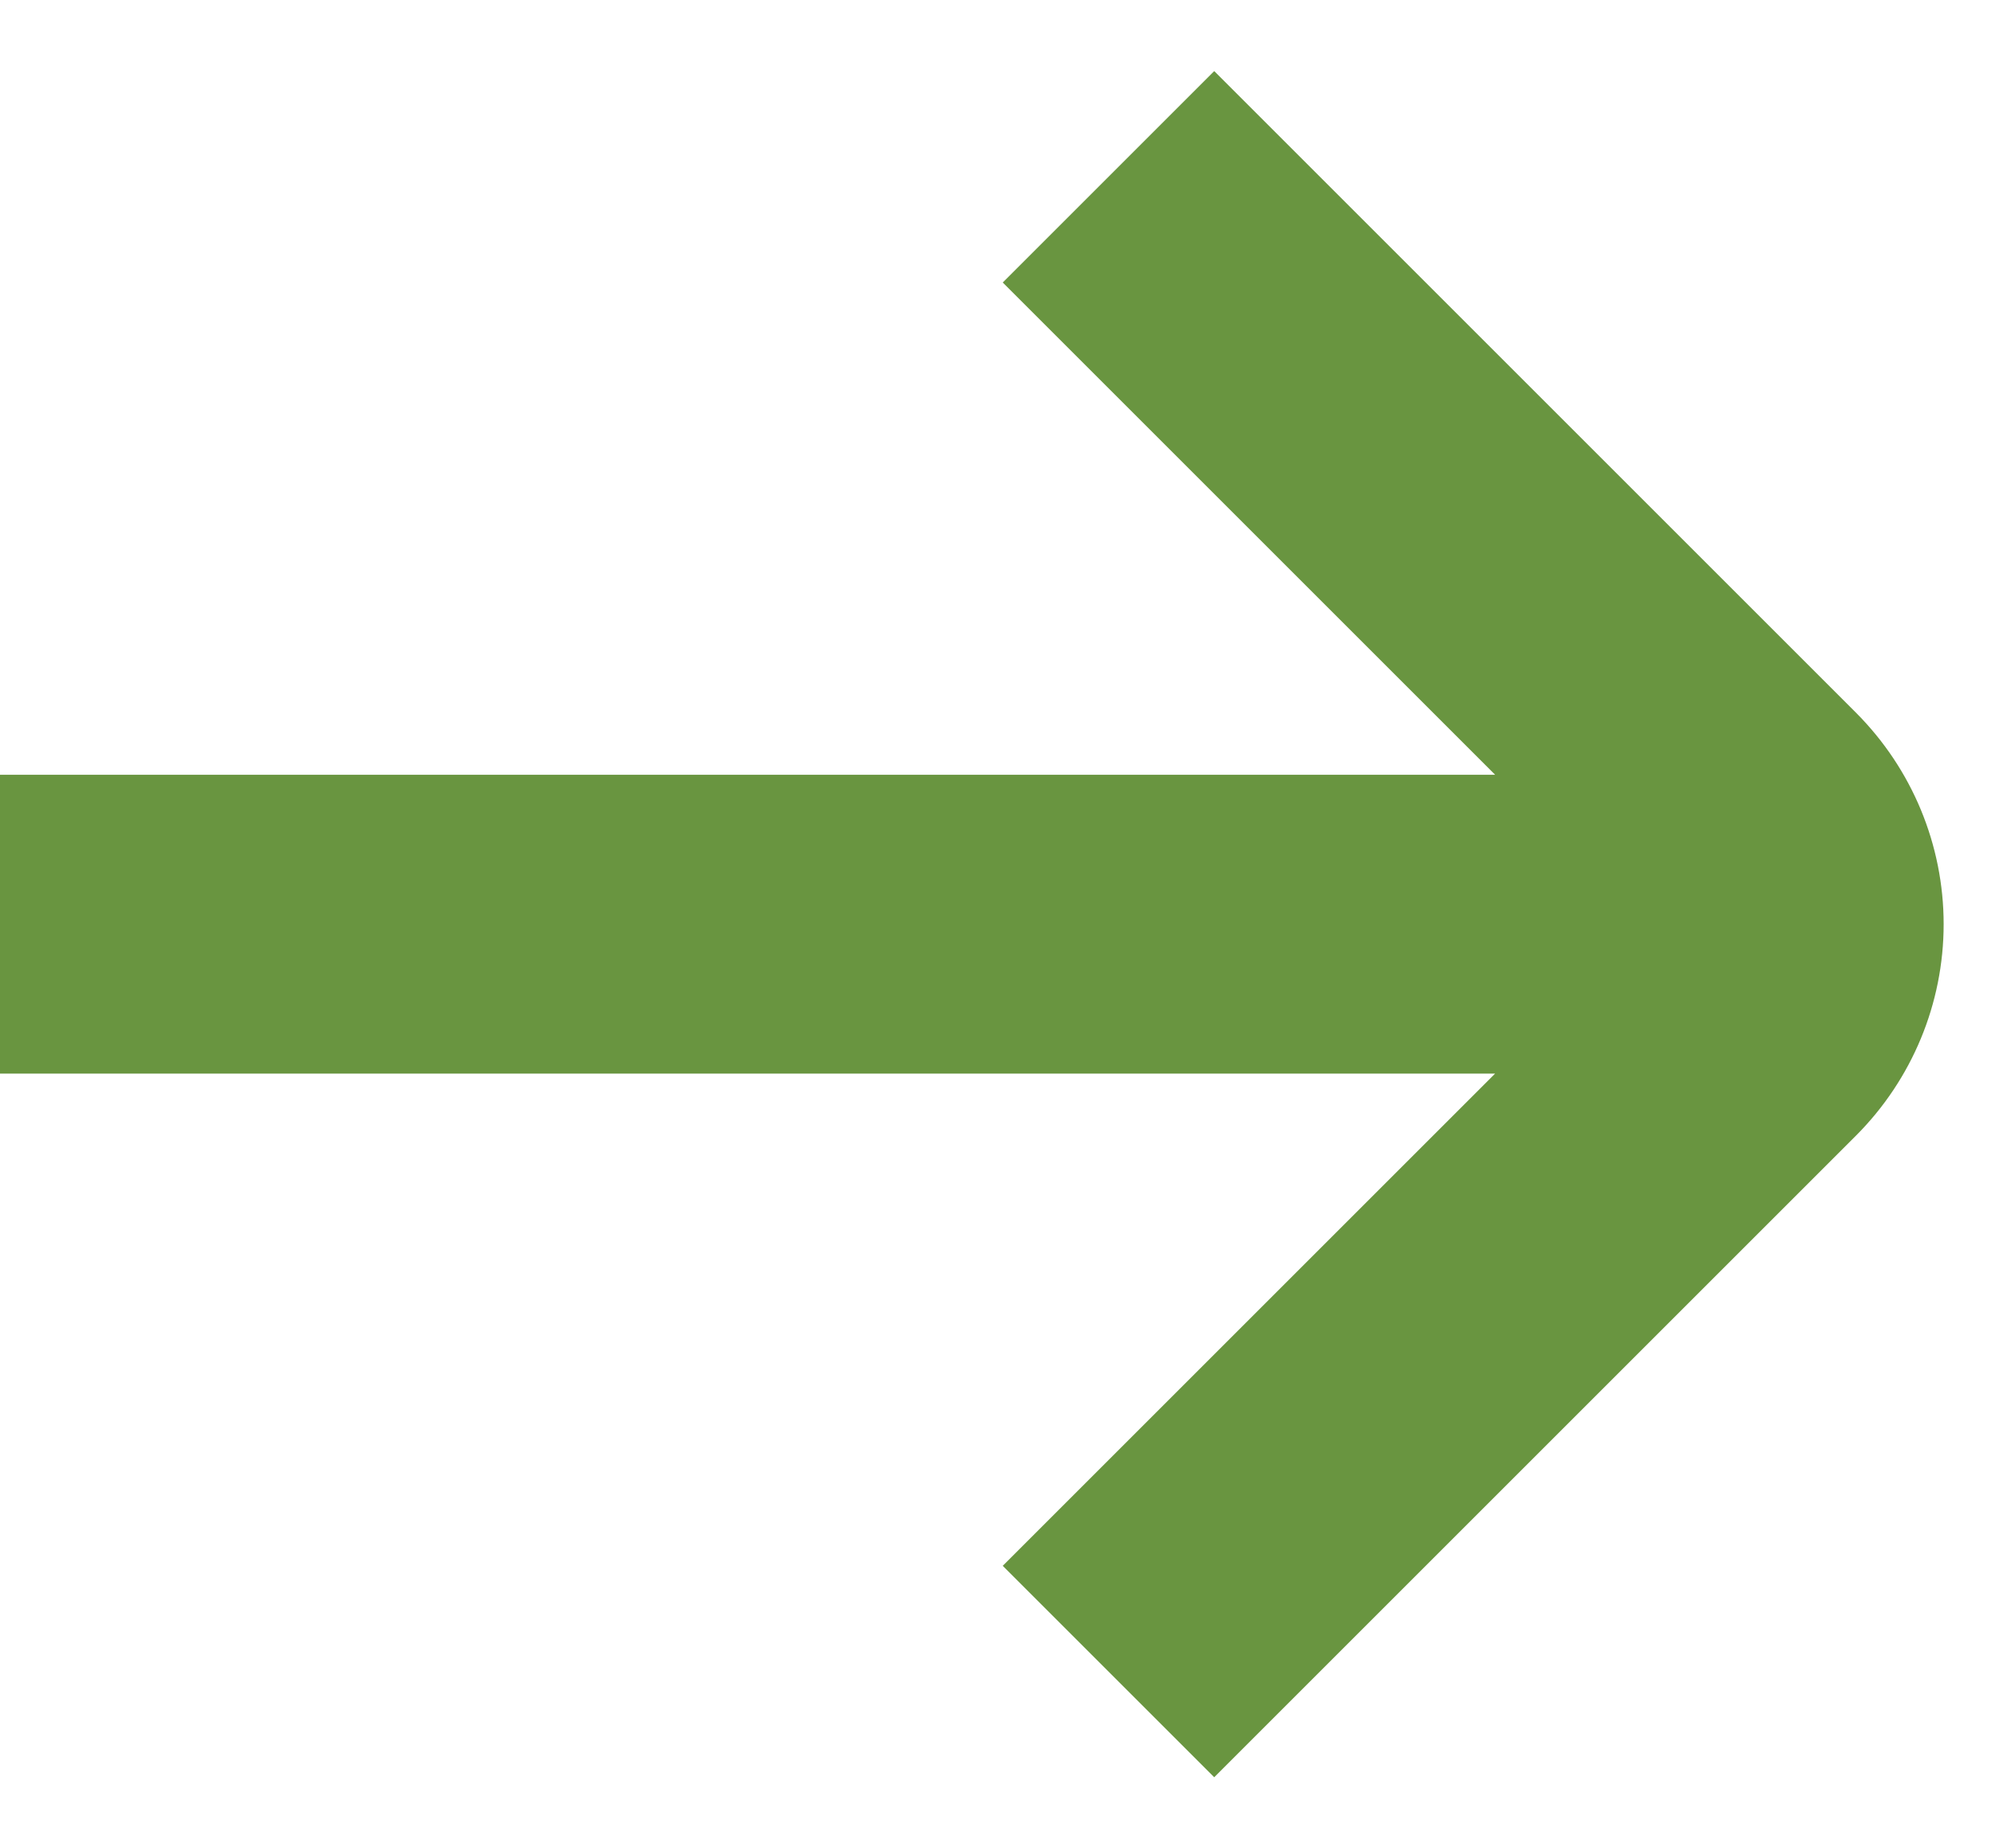
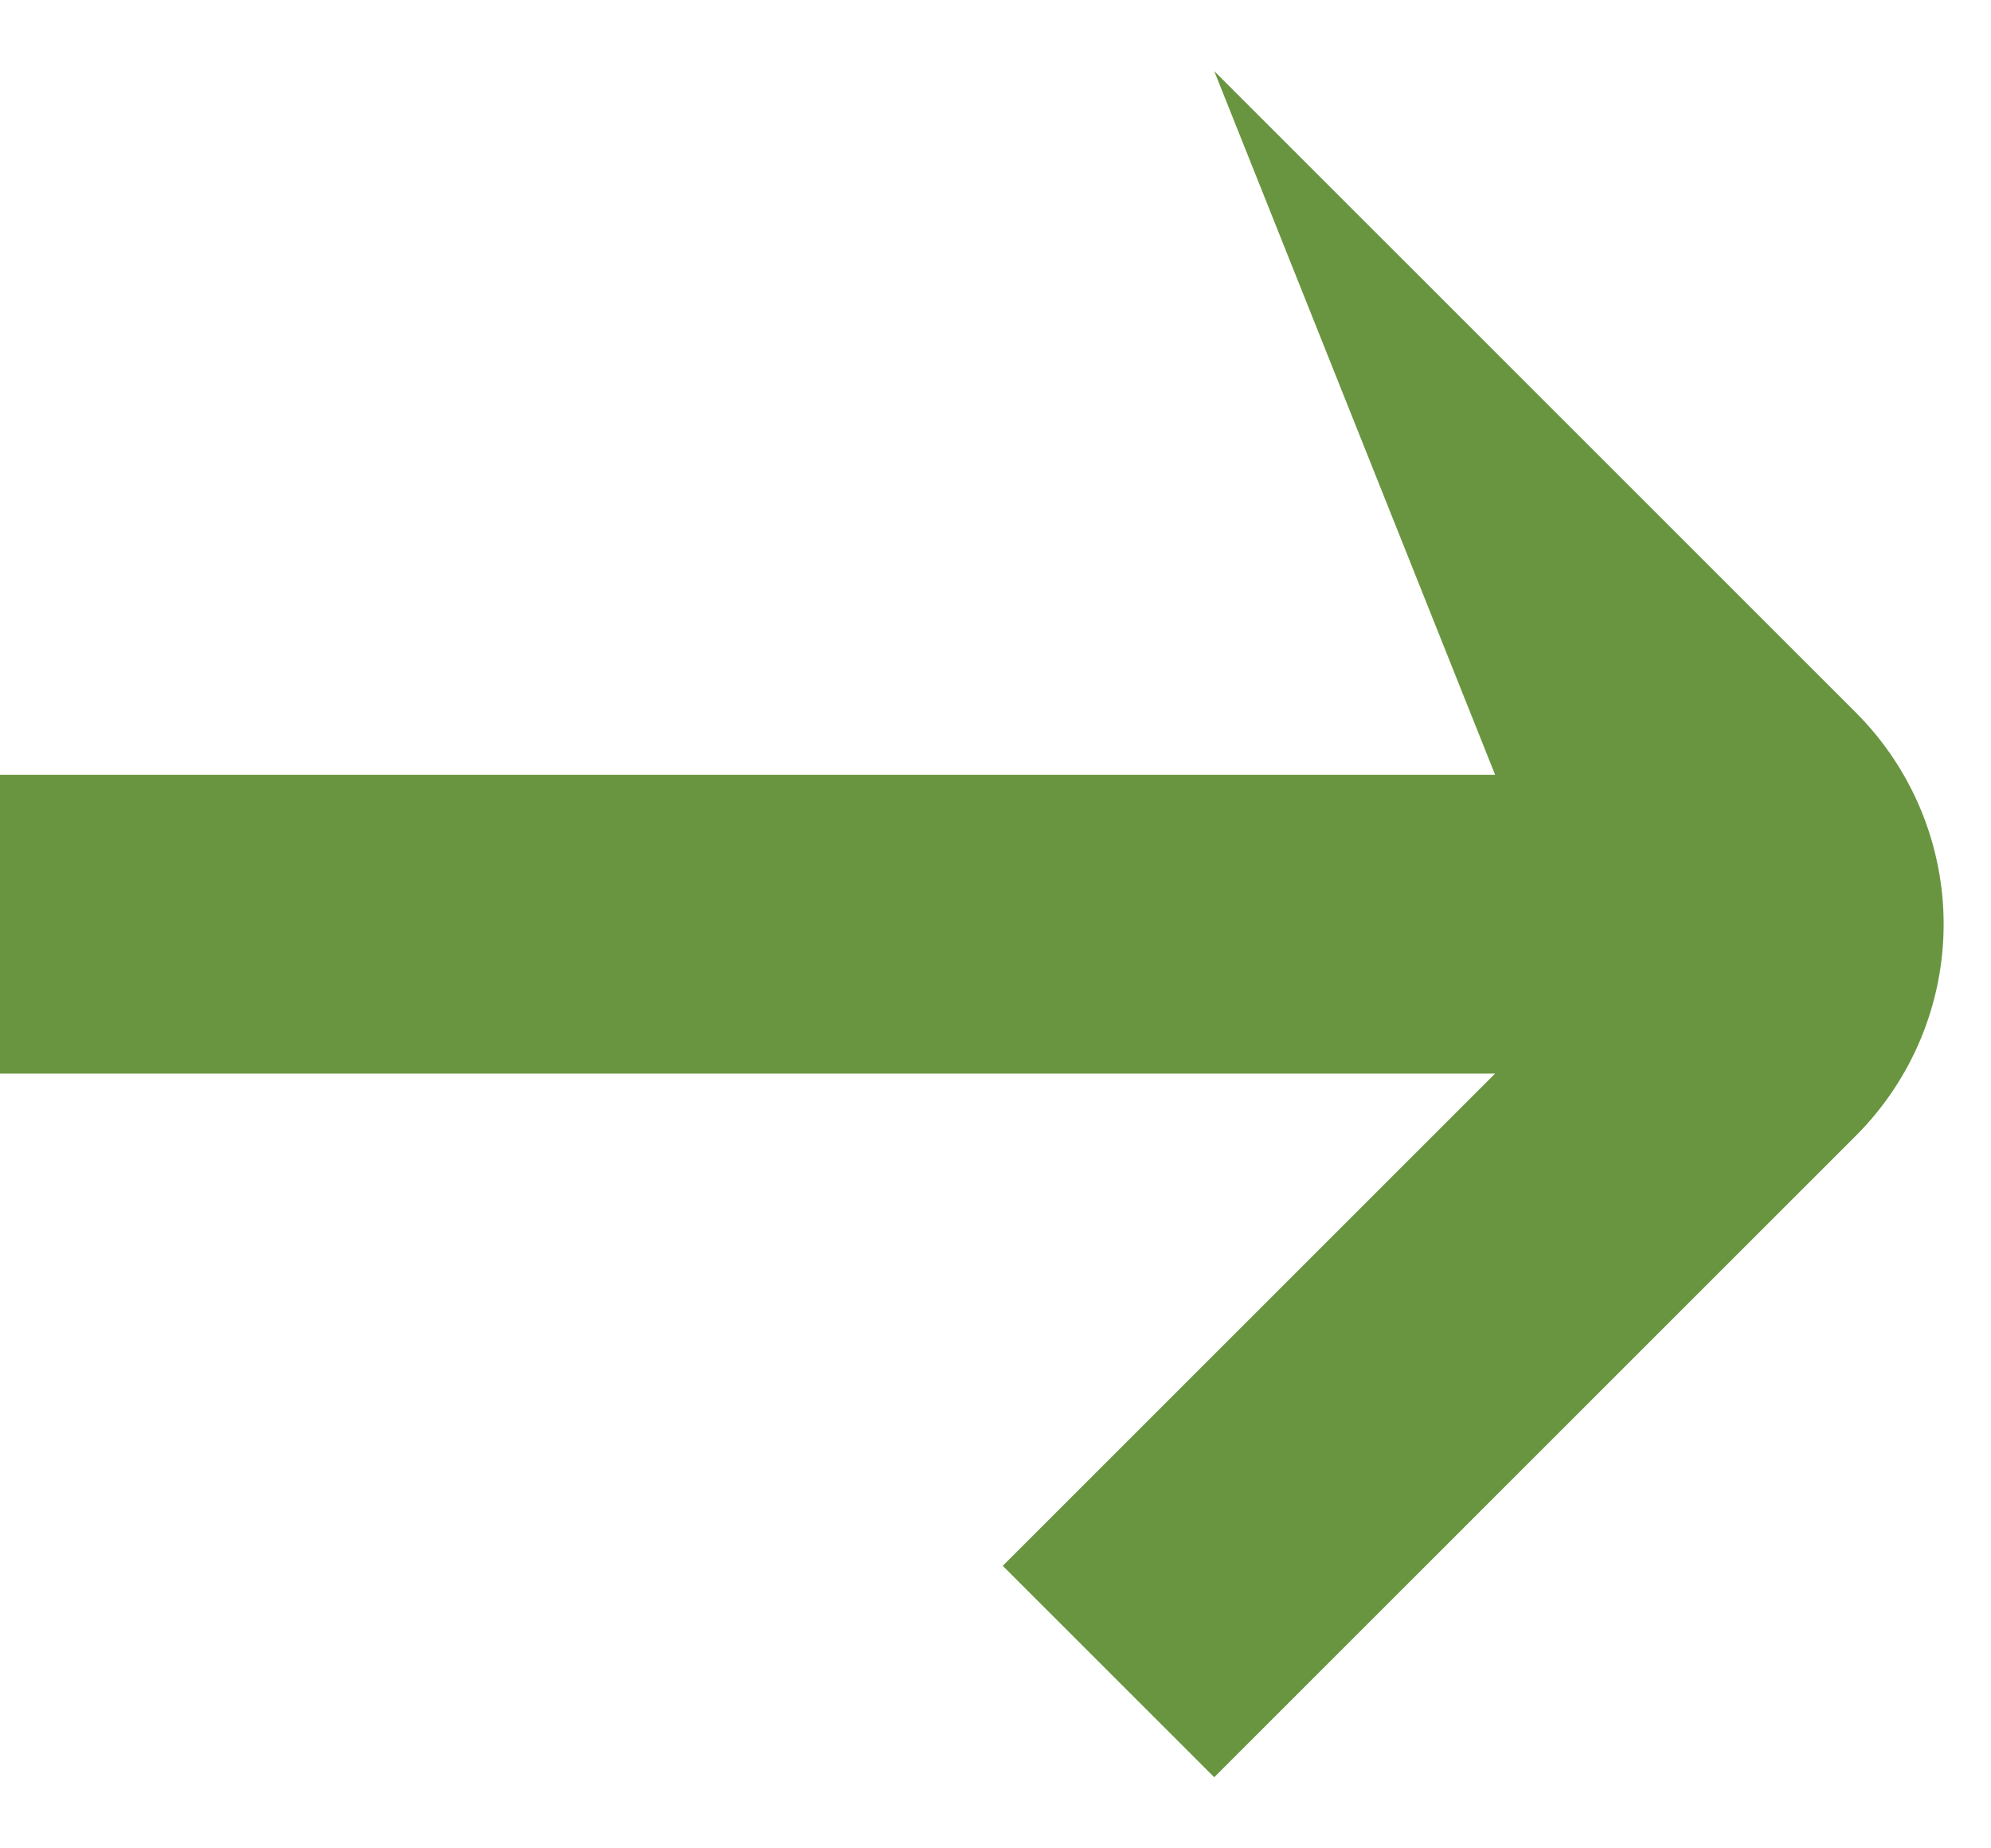
<svg xmlns="http://www.w3.org/2000/svg" width="14" height="13" viewBox="0 0 14 13" fill="none">
-   <path d="M13.051 5.013L8.538 0.5L7.051 1.987L10.513 5.449H0V7.551H10.513L7.051 11.013L8.538 12.5L13.051 7.987C13.445 7.592 13.667 7.058 13.667 6.5C13.667 5.942 13.445 5.408 13.051 5.013Z" fill="#699540" />
+   <path d="M13.051 5.013L8.538 0.5L10.513 5.449H0V7.551H10.513L7.051 11.013L8.538 12.5L13.051 7.987C13.445 7.592 13.667 7.058 13.667 6.5C13.667 5.942 13.445 5.408 13.051 5.013Z" fill="#699540" />
</svg>